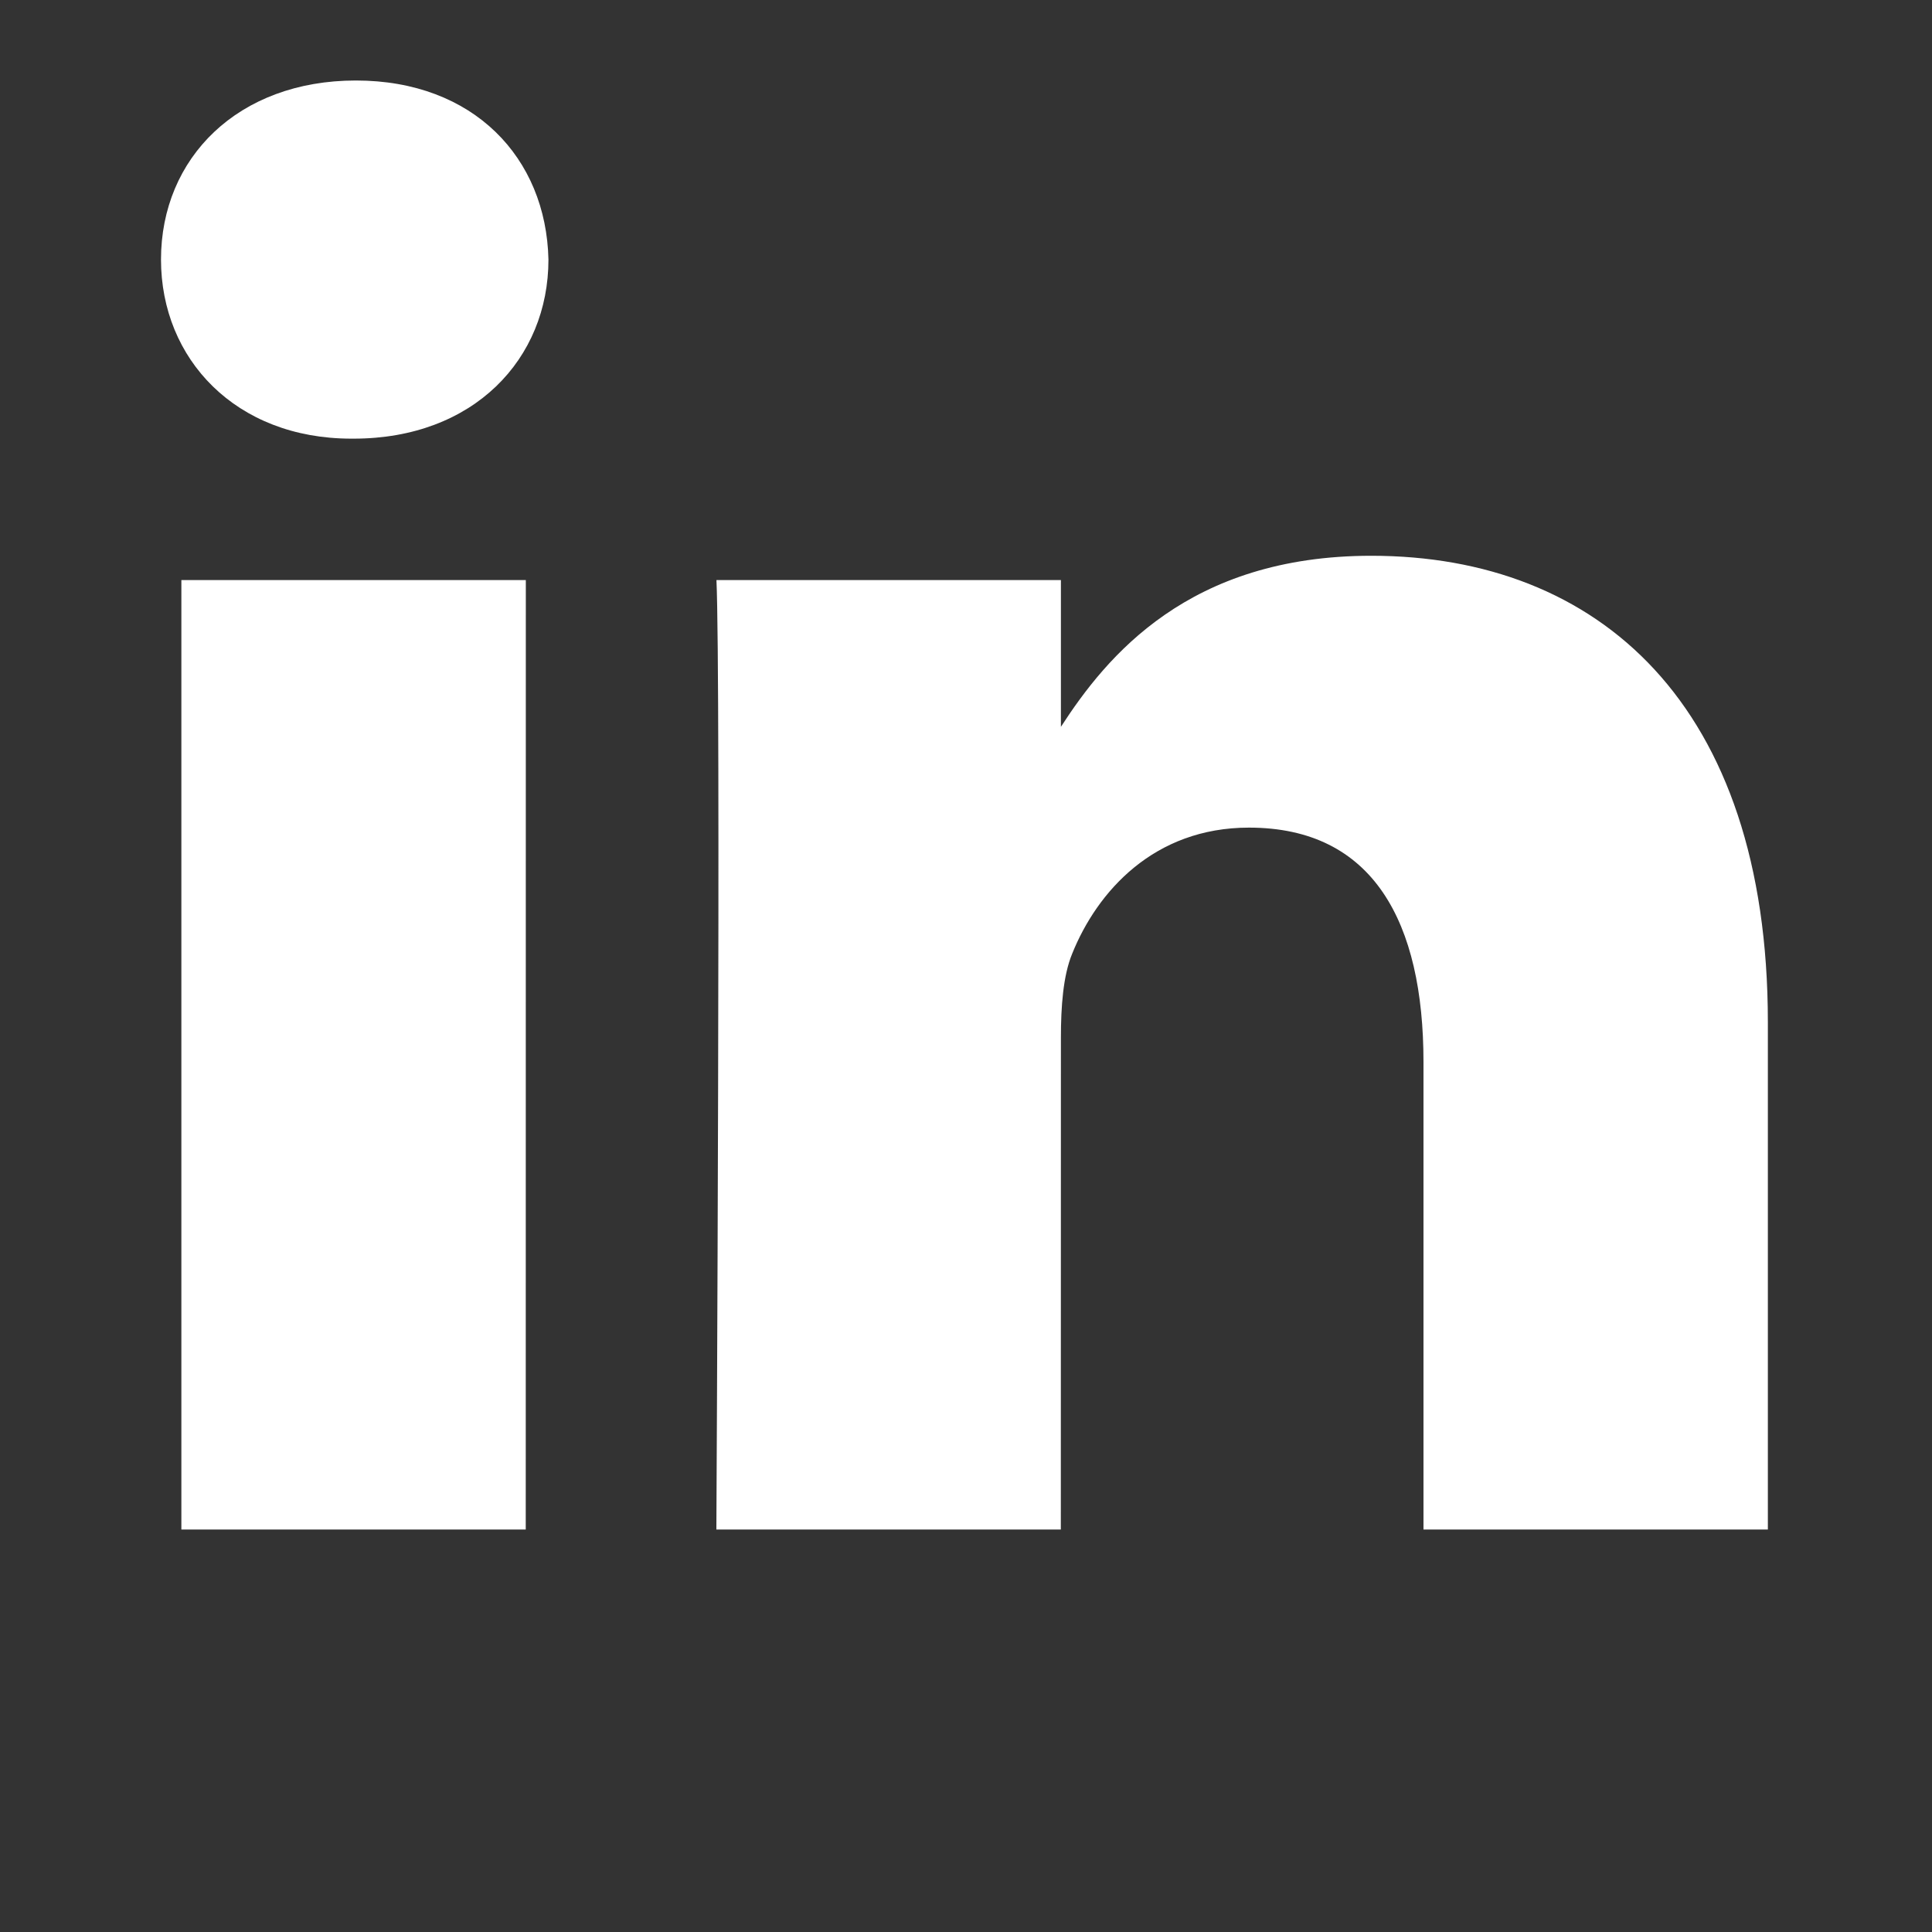
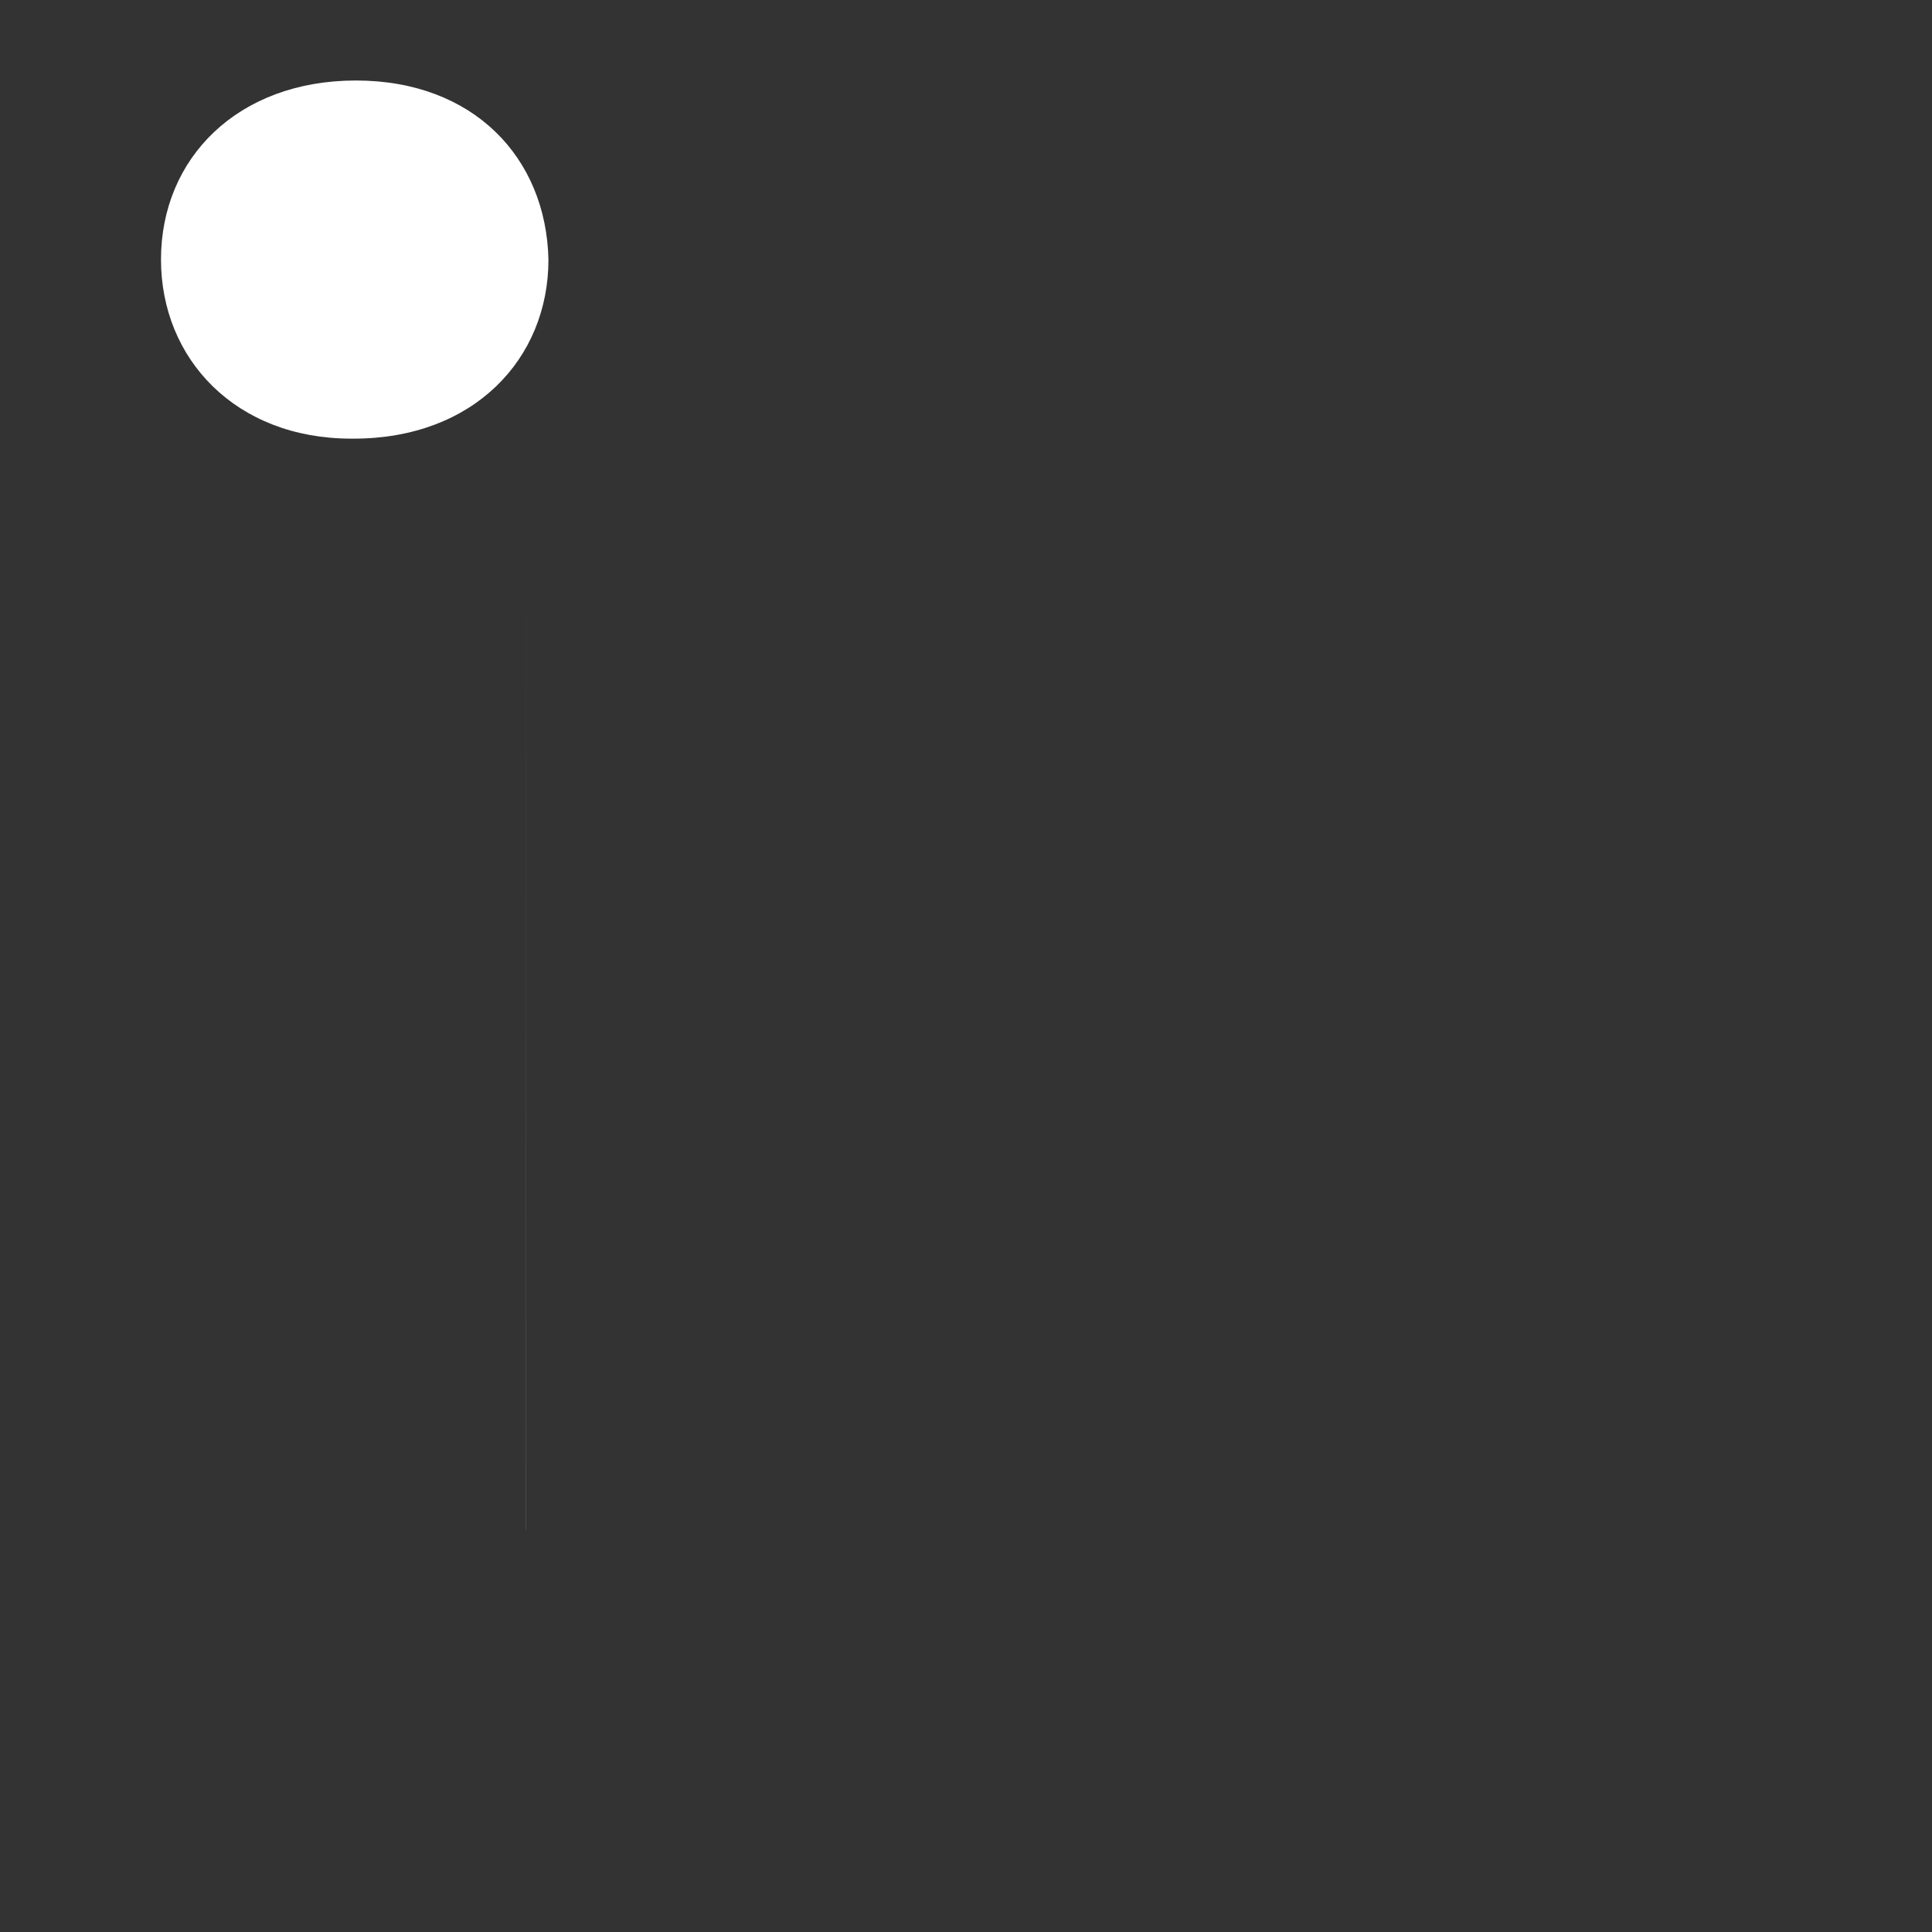
<svg xmlns="http://www.w3.org/2000/svg" width="24" height="24" viewBox="0 0 24 24" fill="none">
  <rect x="0" y="0" width="24" height="24" fill="#333333" stroke="none" />
  <path fill-rule="evenodd" clip-rule="evenodd" d="M4.393 5.449C5.884 5.449 6.813 4.46 6.813 3.224C6.785 1.961 5.884 1 4.421 1C2.957 1 2 1.961 2 3.224C2 4.46 2.929 5.449 4.364 5.449L4.393 5.449Z" fill="white" />
-   <path d="M6.532 7.206L6.531 19L2.253 19L2.253 7.206H6.532Z" fill="white" />
-   <path d="M8.899 19C8.899 19 8.956 8.414 8.9 7.206H13.179V9.029C13.747 8.152 14.765 6.904 17.035 6.904C19.851 6.904 21.961 8.744 21.961 12.698L21.961 19H17.683L17.683 13.193C17.683 11.462 17.064 10.281 15.515 10.281C14.333 10.281 13.629 11.077 13.319 11.847C13.206 12.121 13.179 12.506 13.179 12.89L13.178 19H8.899Z" fill="white" />
+   <path d="M6.532 7.206L6.531 19L2.253 19H6.532Z" fill="white" />
</svg>